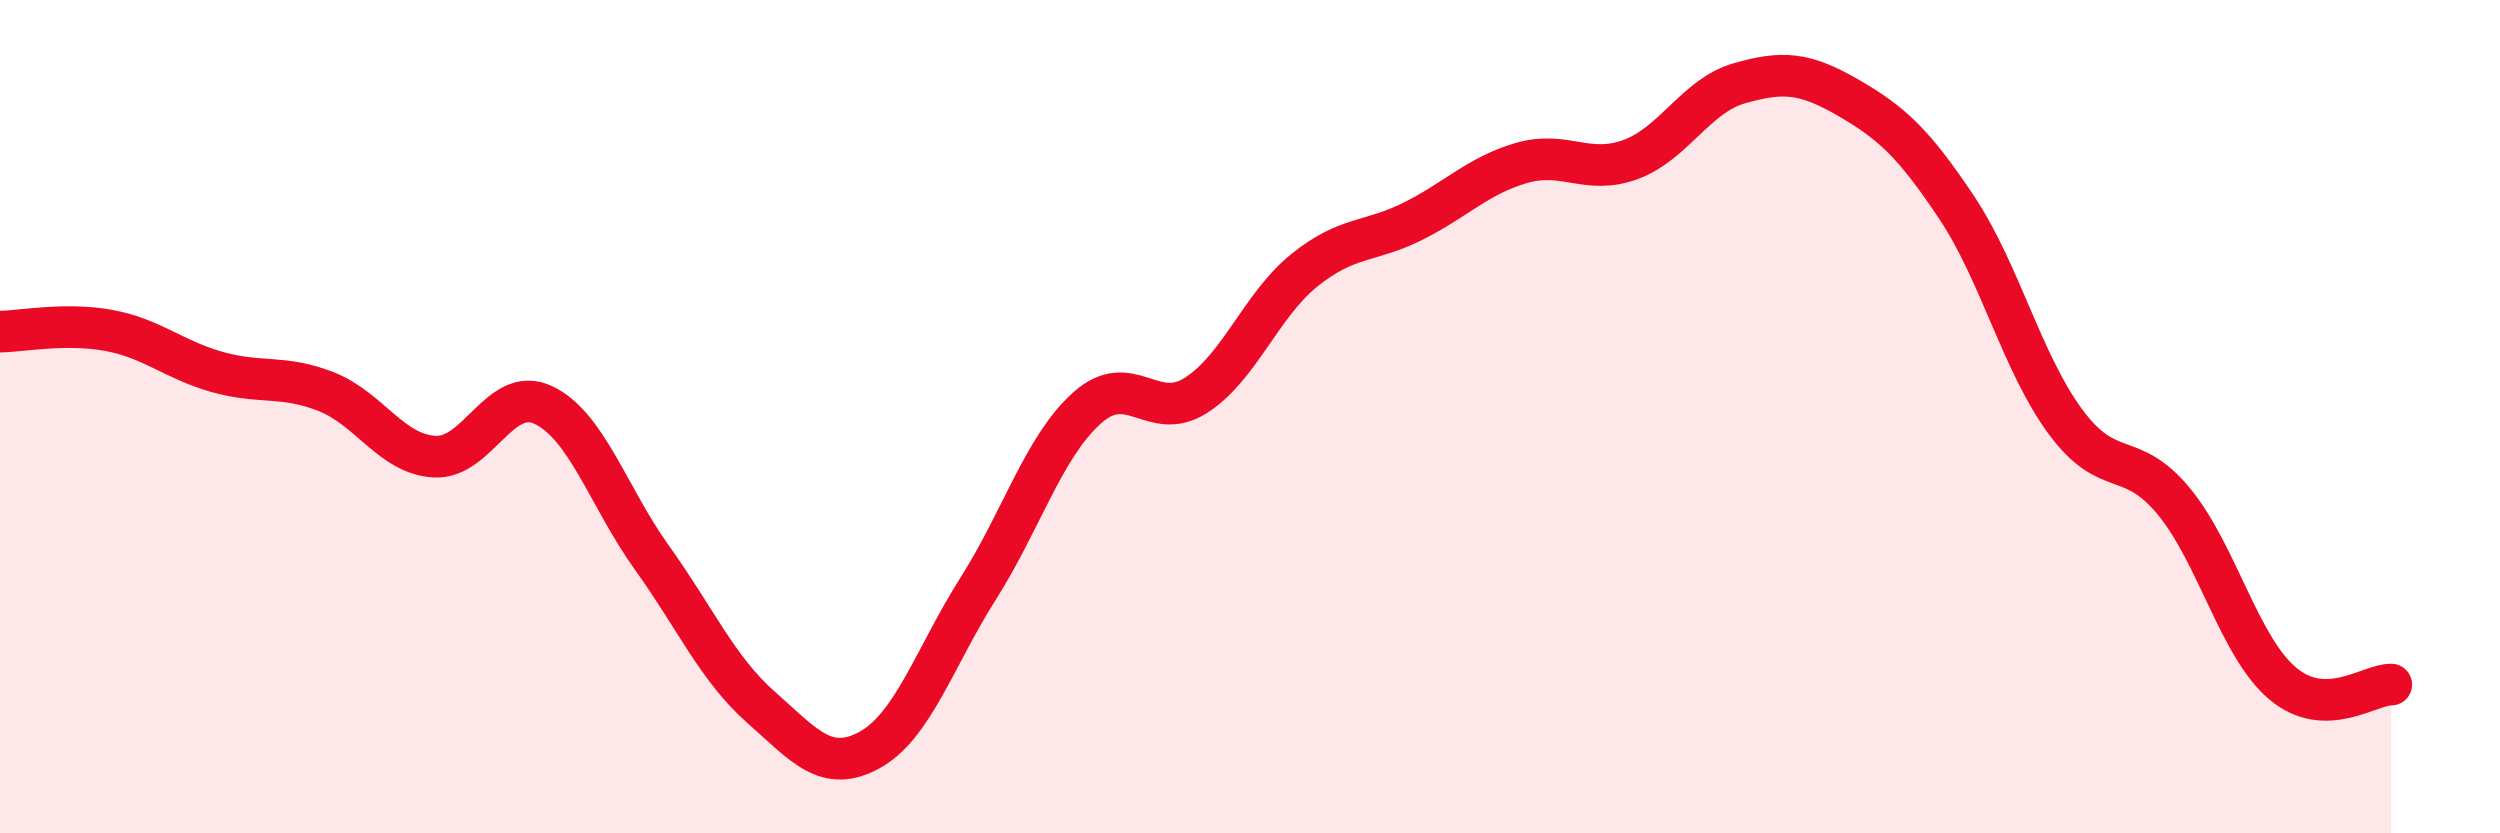
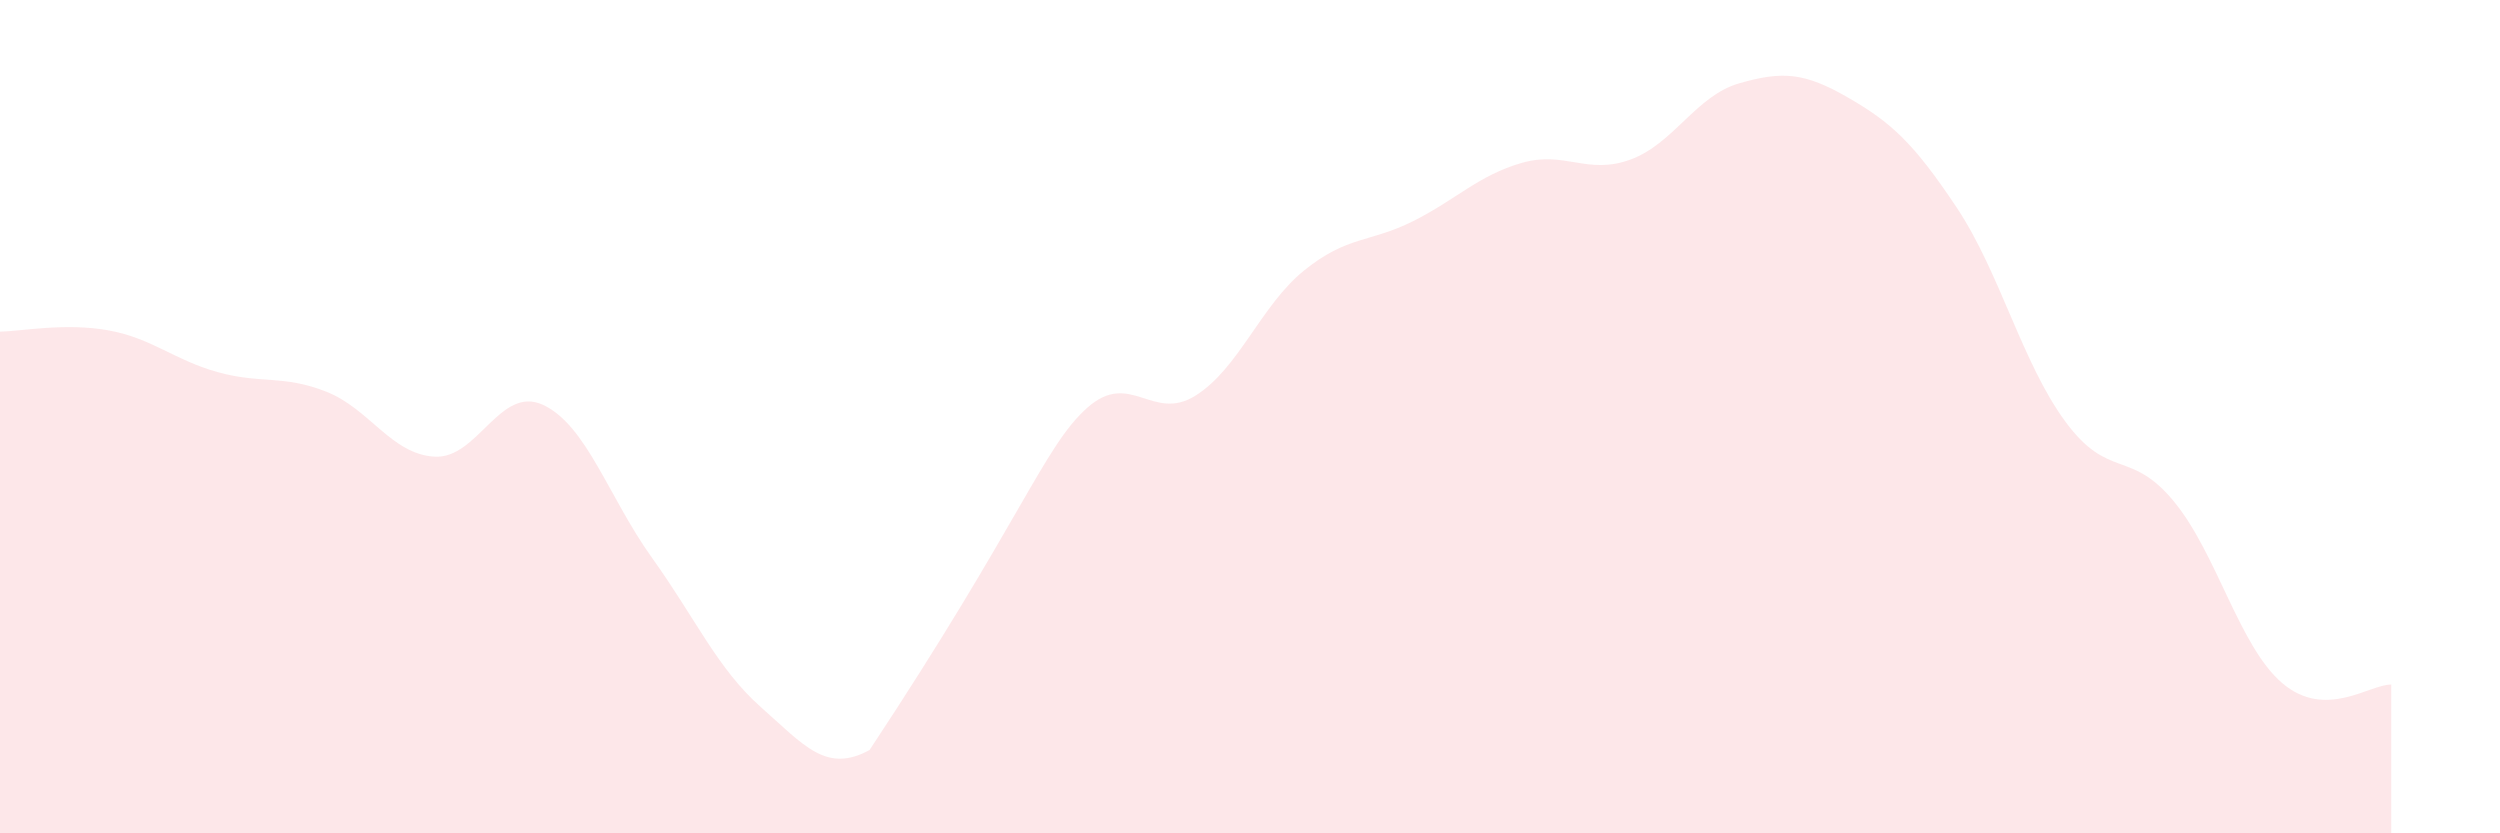
<svg xmlns="http://www.w3.org/2000/svg" width="60" height="20" viewBox="0 0 60 20">
-   <path d="M 0,7.96 C 0.52,7.95 1.57,7.74 2.61,7.93 C 3.65,8.12 4.18,8.64 5.22,8.93 C 6.26,9.22 6.79,8.99 7.83,9.4 C 8.87,9.81 9.39,10.9 10.43,10.96 C 11.47,11.02 12,9.23 13.04,9.72 C 14.08,10.21 14.61,11.94 15.65,13.39 C 16.69,14.84 17.22,16.05 18.26,16.97 C 19.3,17.89 19.83,18.57 20.87,18 C 21.91,17.43 22.44,15.76 23.48,14.12 C 24.52,12.48 25.05,10.72 26.09,9.79 C 27.13,8.86 27.66,10.15 28.7,9.49 C 29.74,8.83 30.26,7.33 31.3,6.49 C 32.34,5.65 32.87,5.83 33.91,5.31 C 34.95,4.79 35.48,4.21 36.52,3.91 C 37.56,3.61 38.09,4.21 39.13,3.83 C 40.17,3.45 40.7,2.3 41.74,2 C 42.78,1.7 43.31,1.74 44.35,2.34 C 45.39,2.94 45.92,3.42 46.96,4.98 C 48,6.54 48.53,8.71 49.57,10.12 C 50.61,11.53 51.13,10.77 52.17,12.03 C 53.21,13.29 53.74,15.52 54.78,16.4 C 55.82,17.28 56.87,16.42 57.39,16.43L57.39 20L0 20Z" fill="#EB0A25" opacity="0.1" stroke-linecap="round" stroke-linejoin="round" />
-   <path d="M 0,7.96 C 0.52,7.95 1.57,7.74 2.61,7.93 C 3.65,8.12 4.18,8.64 5.22,8.93 C 6.26,9.22 6.79,8.99 7.83,9.4 C 8.87,9.81 9.39,10.9 10.43,10.96 C 11.47,11.02 12,9.23 13.04,9.72 C 14.08,10.21 14.61,11.94 15.65,13.39 C 16.69,14.84 17.22,16.05 18.26,16.97 C 19.3,17.89 19.83,18.57 20.87,18 C 21.91,17.43 22.44,15.76 23.48,14.12 C 24.52,12.48 25.05,10.72 26.09,9.79 C 27.13,8.86 27.66,10.15 28.7,9.49 C 29.74,8.83 30.26,7.33 31.3,6.49 C 32.34,5.65 32.87,5.83 33.91,5.31 C 34.95,4.79 35.48,4.21 36.52,3.91 C 37.56,3.61 38.09,4.21 39.13,3.83 C 40.17,3.45 40.7,2.3 41.74,2 C 42.78,1.7 43.31,1.74 44.35,2.34 C 45.39,2.94 45.92,3.42 46.96,4.98 C 48,6.54 48.53,8.71 49.57,10.12 C 50.61,11.53 51.13,10.77 52.17,12.03 C 53.21,13.29 53.74,15.52 54.78,16.4 C 55.82,17.28 56.87,16.42 57.39,16.43" stroke="#EB0A25" stroke-width="1" fill="none" stroke-linecap="round" stroke-linejoin="round" />
+   <path d="M 0,7.96 C 0.52,7.95 1.57,7.74 2.61,7.93 C 3.65,8.12 4.18,8.64 5.22,8.93 C 6.26,9.22 6.79,8.99 7.83,9.4 C 8.87,9.81 9.39,10.9 10.43,10.96 C 11.47,11.02 12,9.23 13.04,9.72 C 14.08,10.21 14.61,11.94 15.65,13.39 C 16.69,14.84 17.22,16.05 18.26,16.97 C 19.3,17.89 19.83,18.57 20.87,18 C 24.52,12.48 25.05,10.72 26.09,9.79 C 27.13,8.86 27.66,10.15 28.7,9.49 C 29.74,8.83 30.26,7.33 31.3,6.49 C 32.34,5.65 32.87,5.83 33.91,5.31 C 34.95,4.79 35.48,4.21 36.52,3.91 C 37.56,3.61 38.09,4.21 39.13,3.83 C 40.17,3.45 40.7,2.3 41.74,2 C 42.78,1.7 43.31,1.74 44.35,2.34 C 45.39,2.94 45.92,3.42 46.96,4.98 C 48,6.54 48.53,8.71 49.57,10.12 C 50.61,11.53 51.13,10.77 52.17,12.03 C 53.21,13.29 53.74,15.52 54.78,16.4 C 55.82,17.28 56.87,16.42 57.39,16.43L57.39 20L0 20Z" fill="#EB0A25" opacity="0.1" stroke-linecap="round" stroke-linejoin="round" />
</svg>